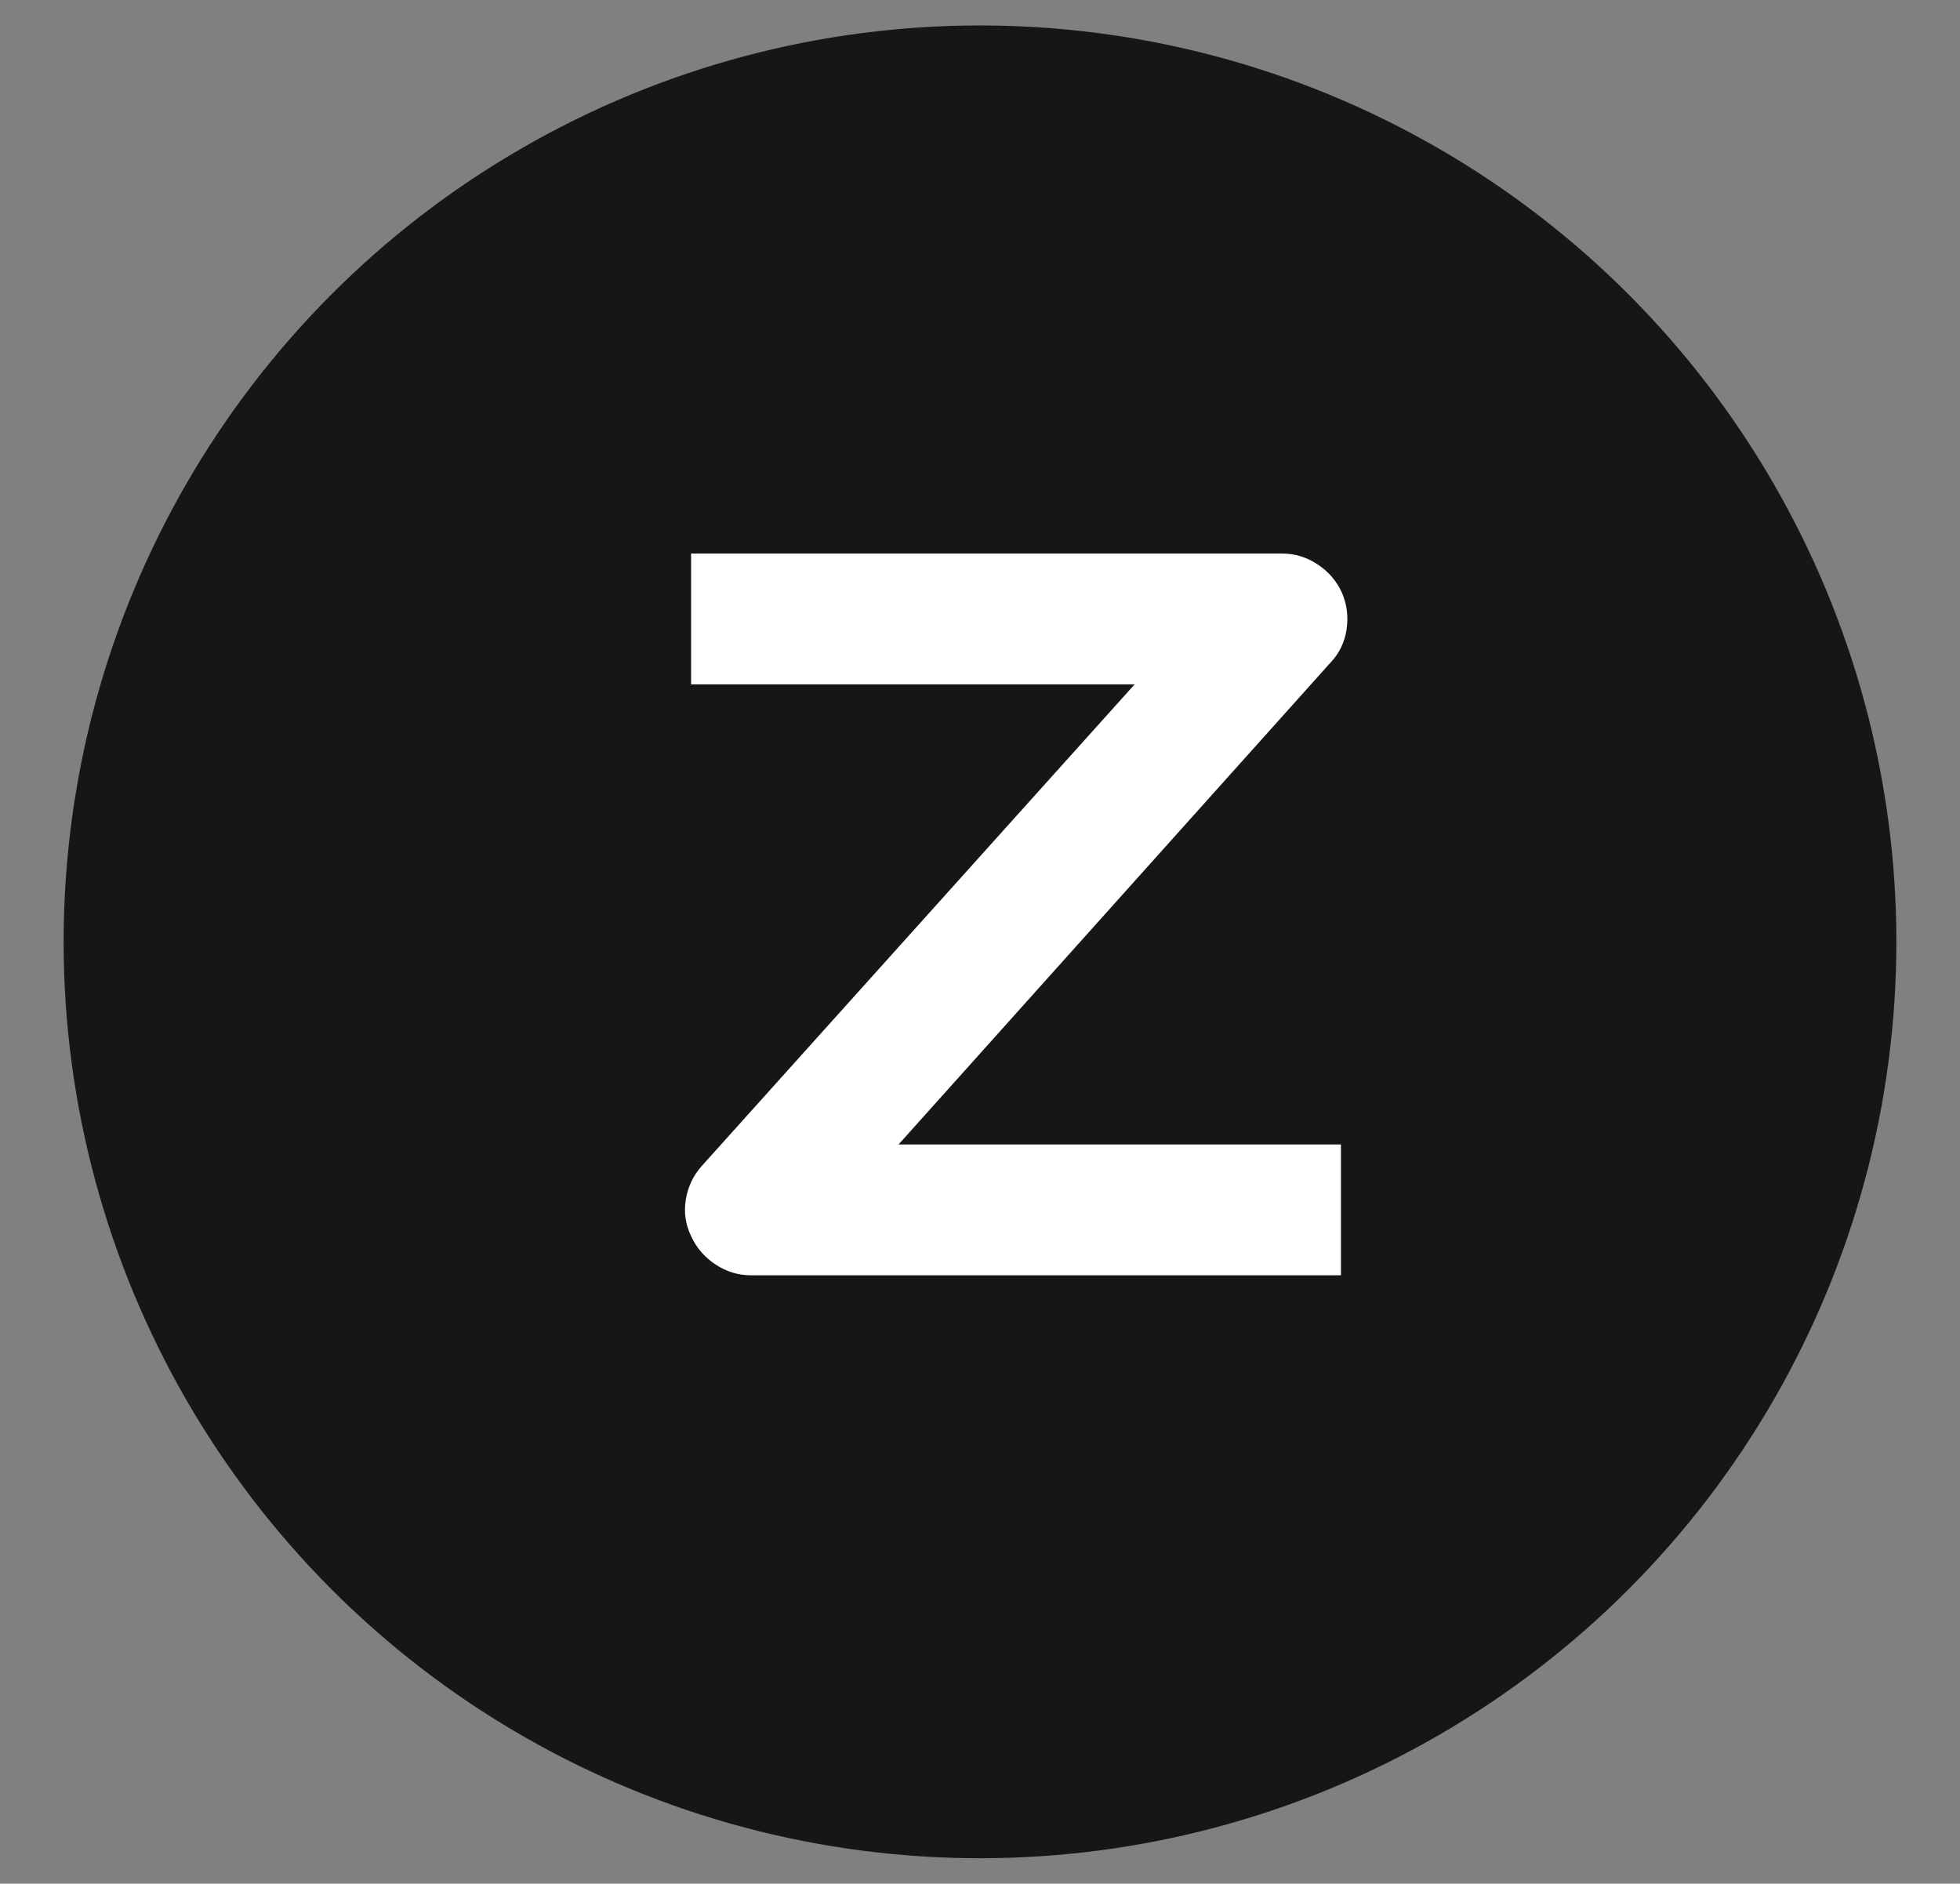
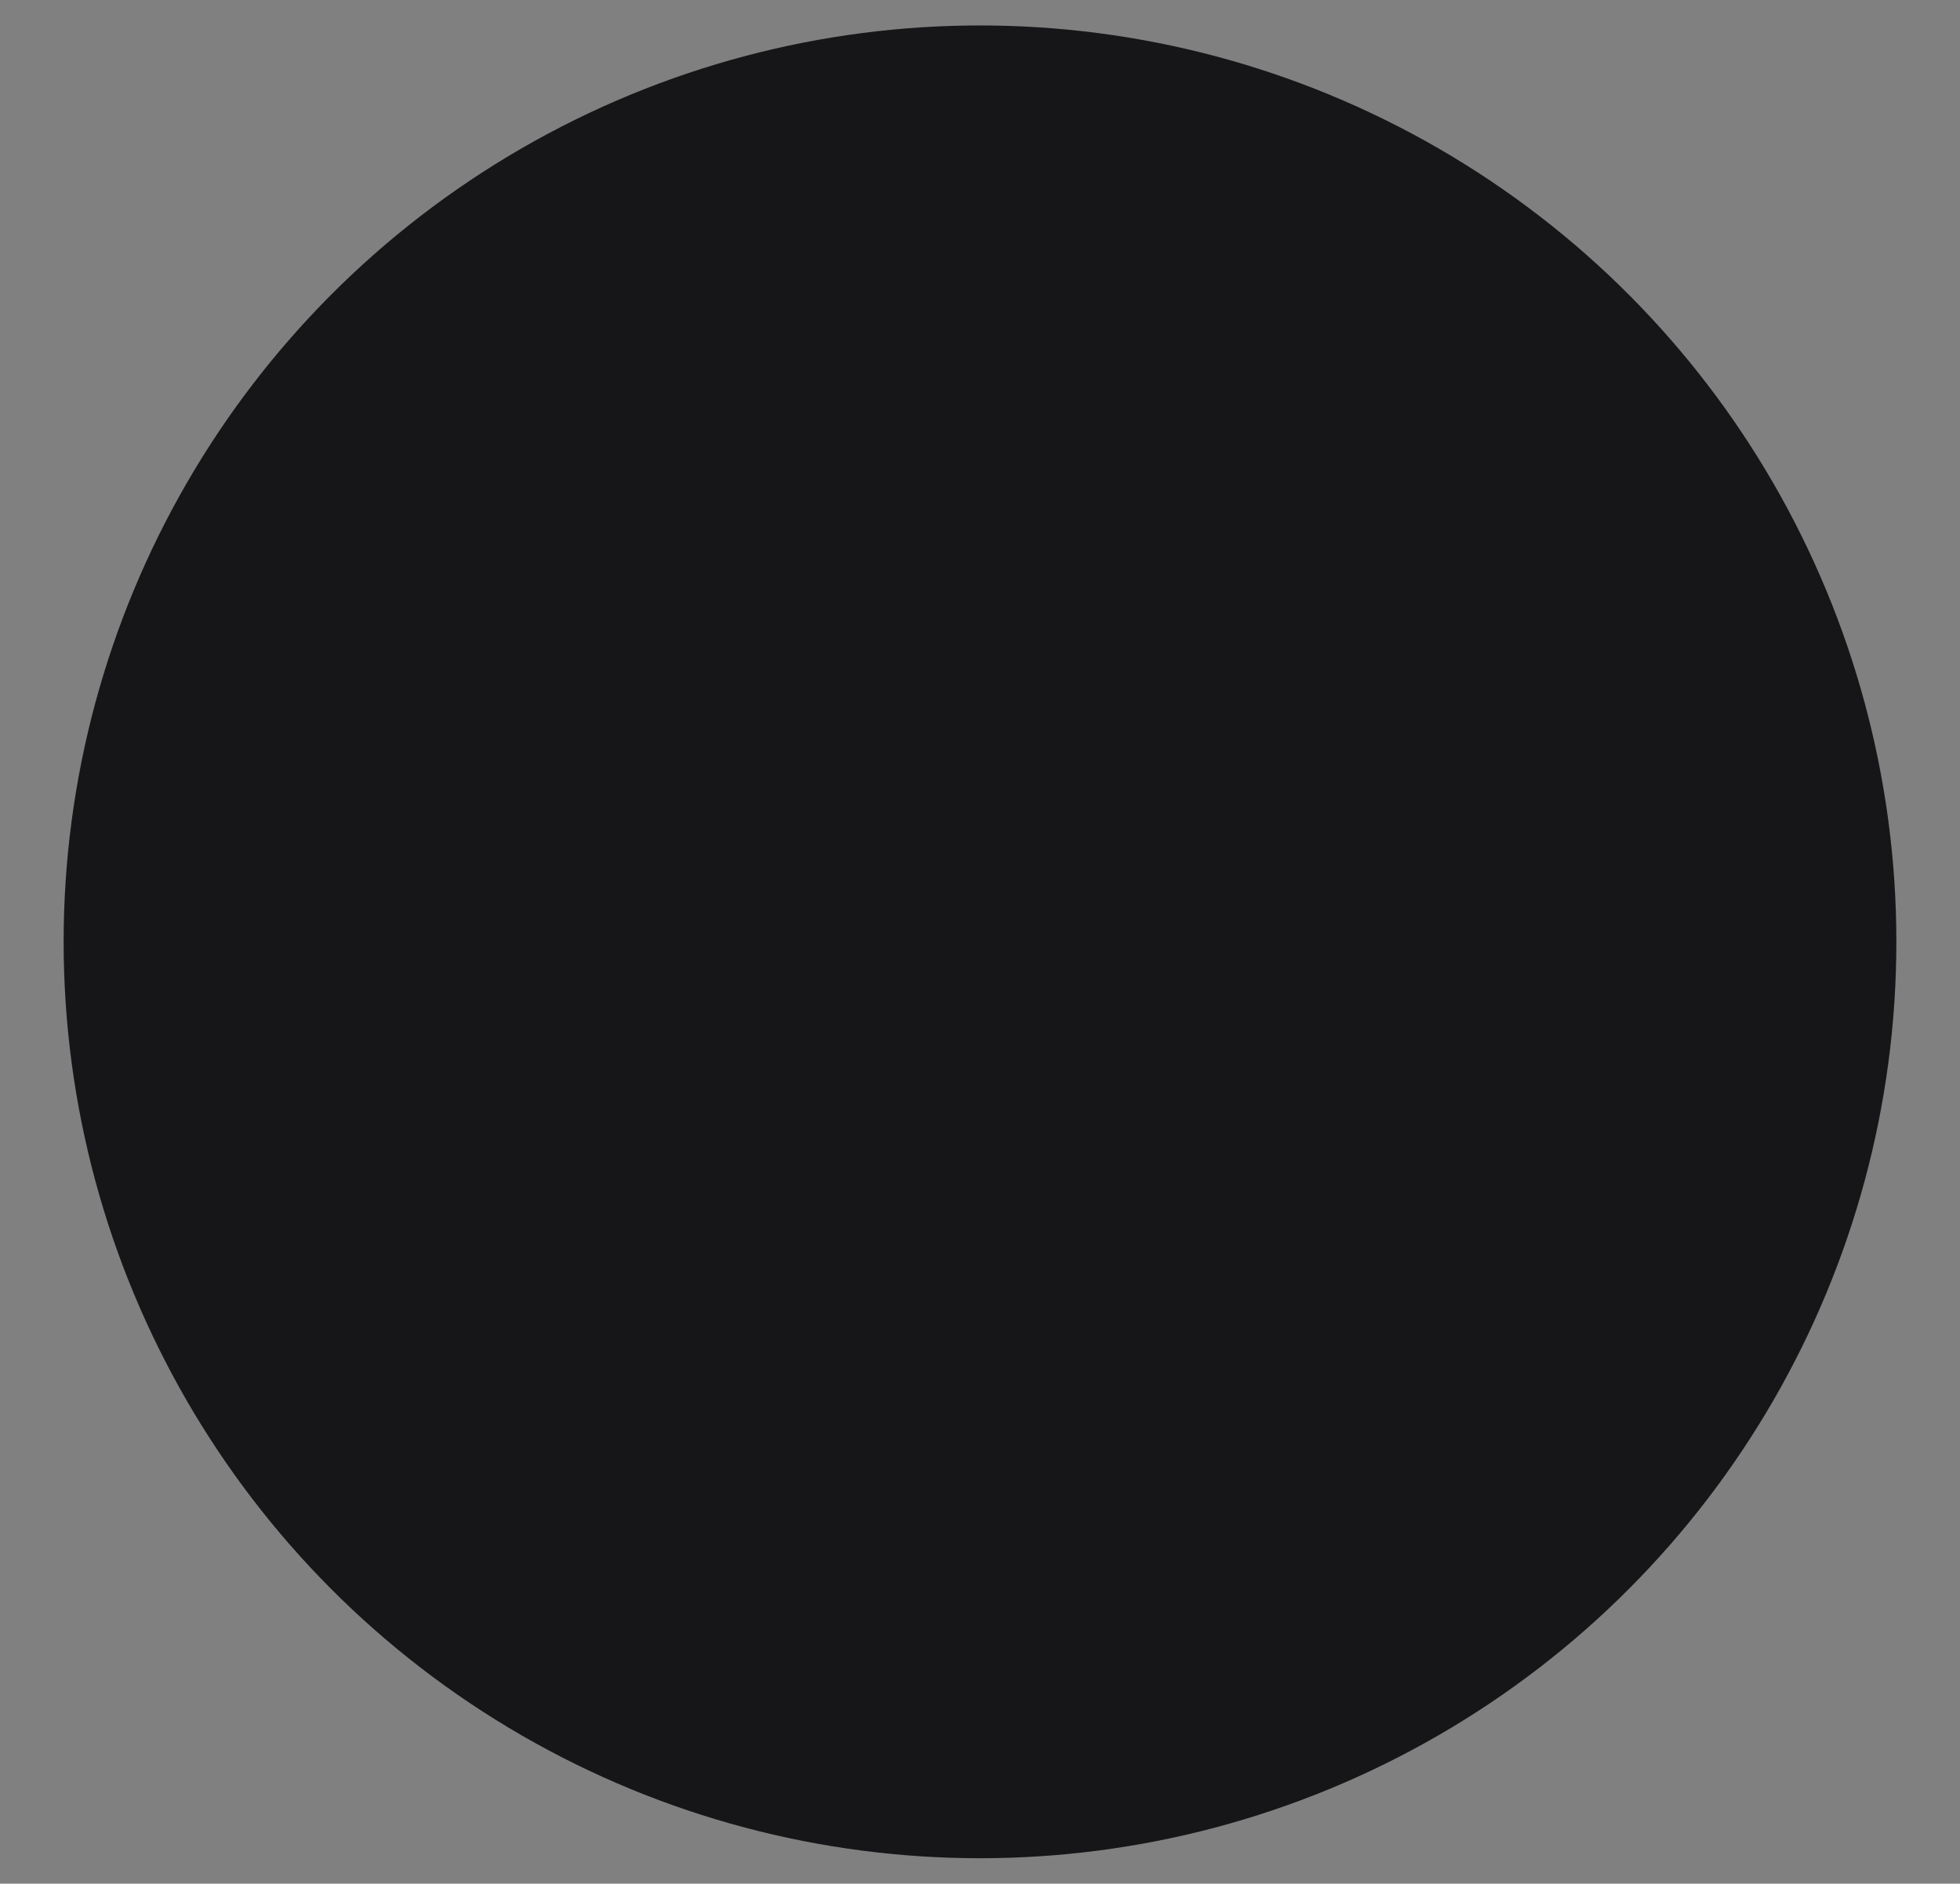
<svg xmlns="http://www.w3.org/2000/svg" viewBox="0 0 154 148" width="154" height="148">
  <rect x="0" y="0" width="154" height="148" fill="#808080" stroke="none" />
  <circle r="72" fill="#161618" cx="77" cy="74" />
-   <path fill="#ffffff" d="M105.44 46.57q.59 1.39.36 2.91-.24 1.52-1.27 2.59L70.6 89.92h34.76v10.28H59.01q-1.5 0-2.79-.85t-1.92-2.23q-.67-1.39-.41-2.89.25-1.5 1.24-2.61l34.02-37.85H54.3V43.49h46.43q1.51 0 2.79.85 1.29.85 1.92 2.23" />
</svg>